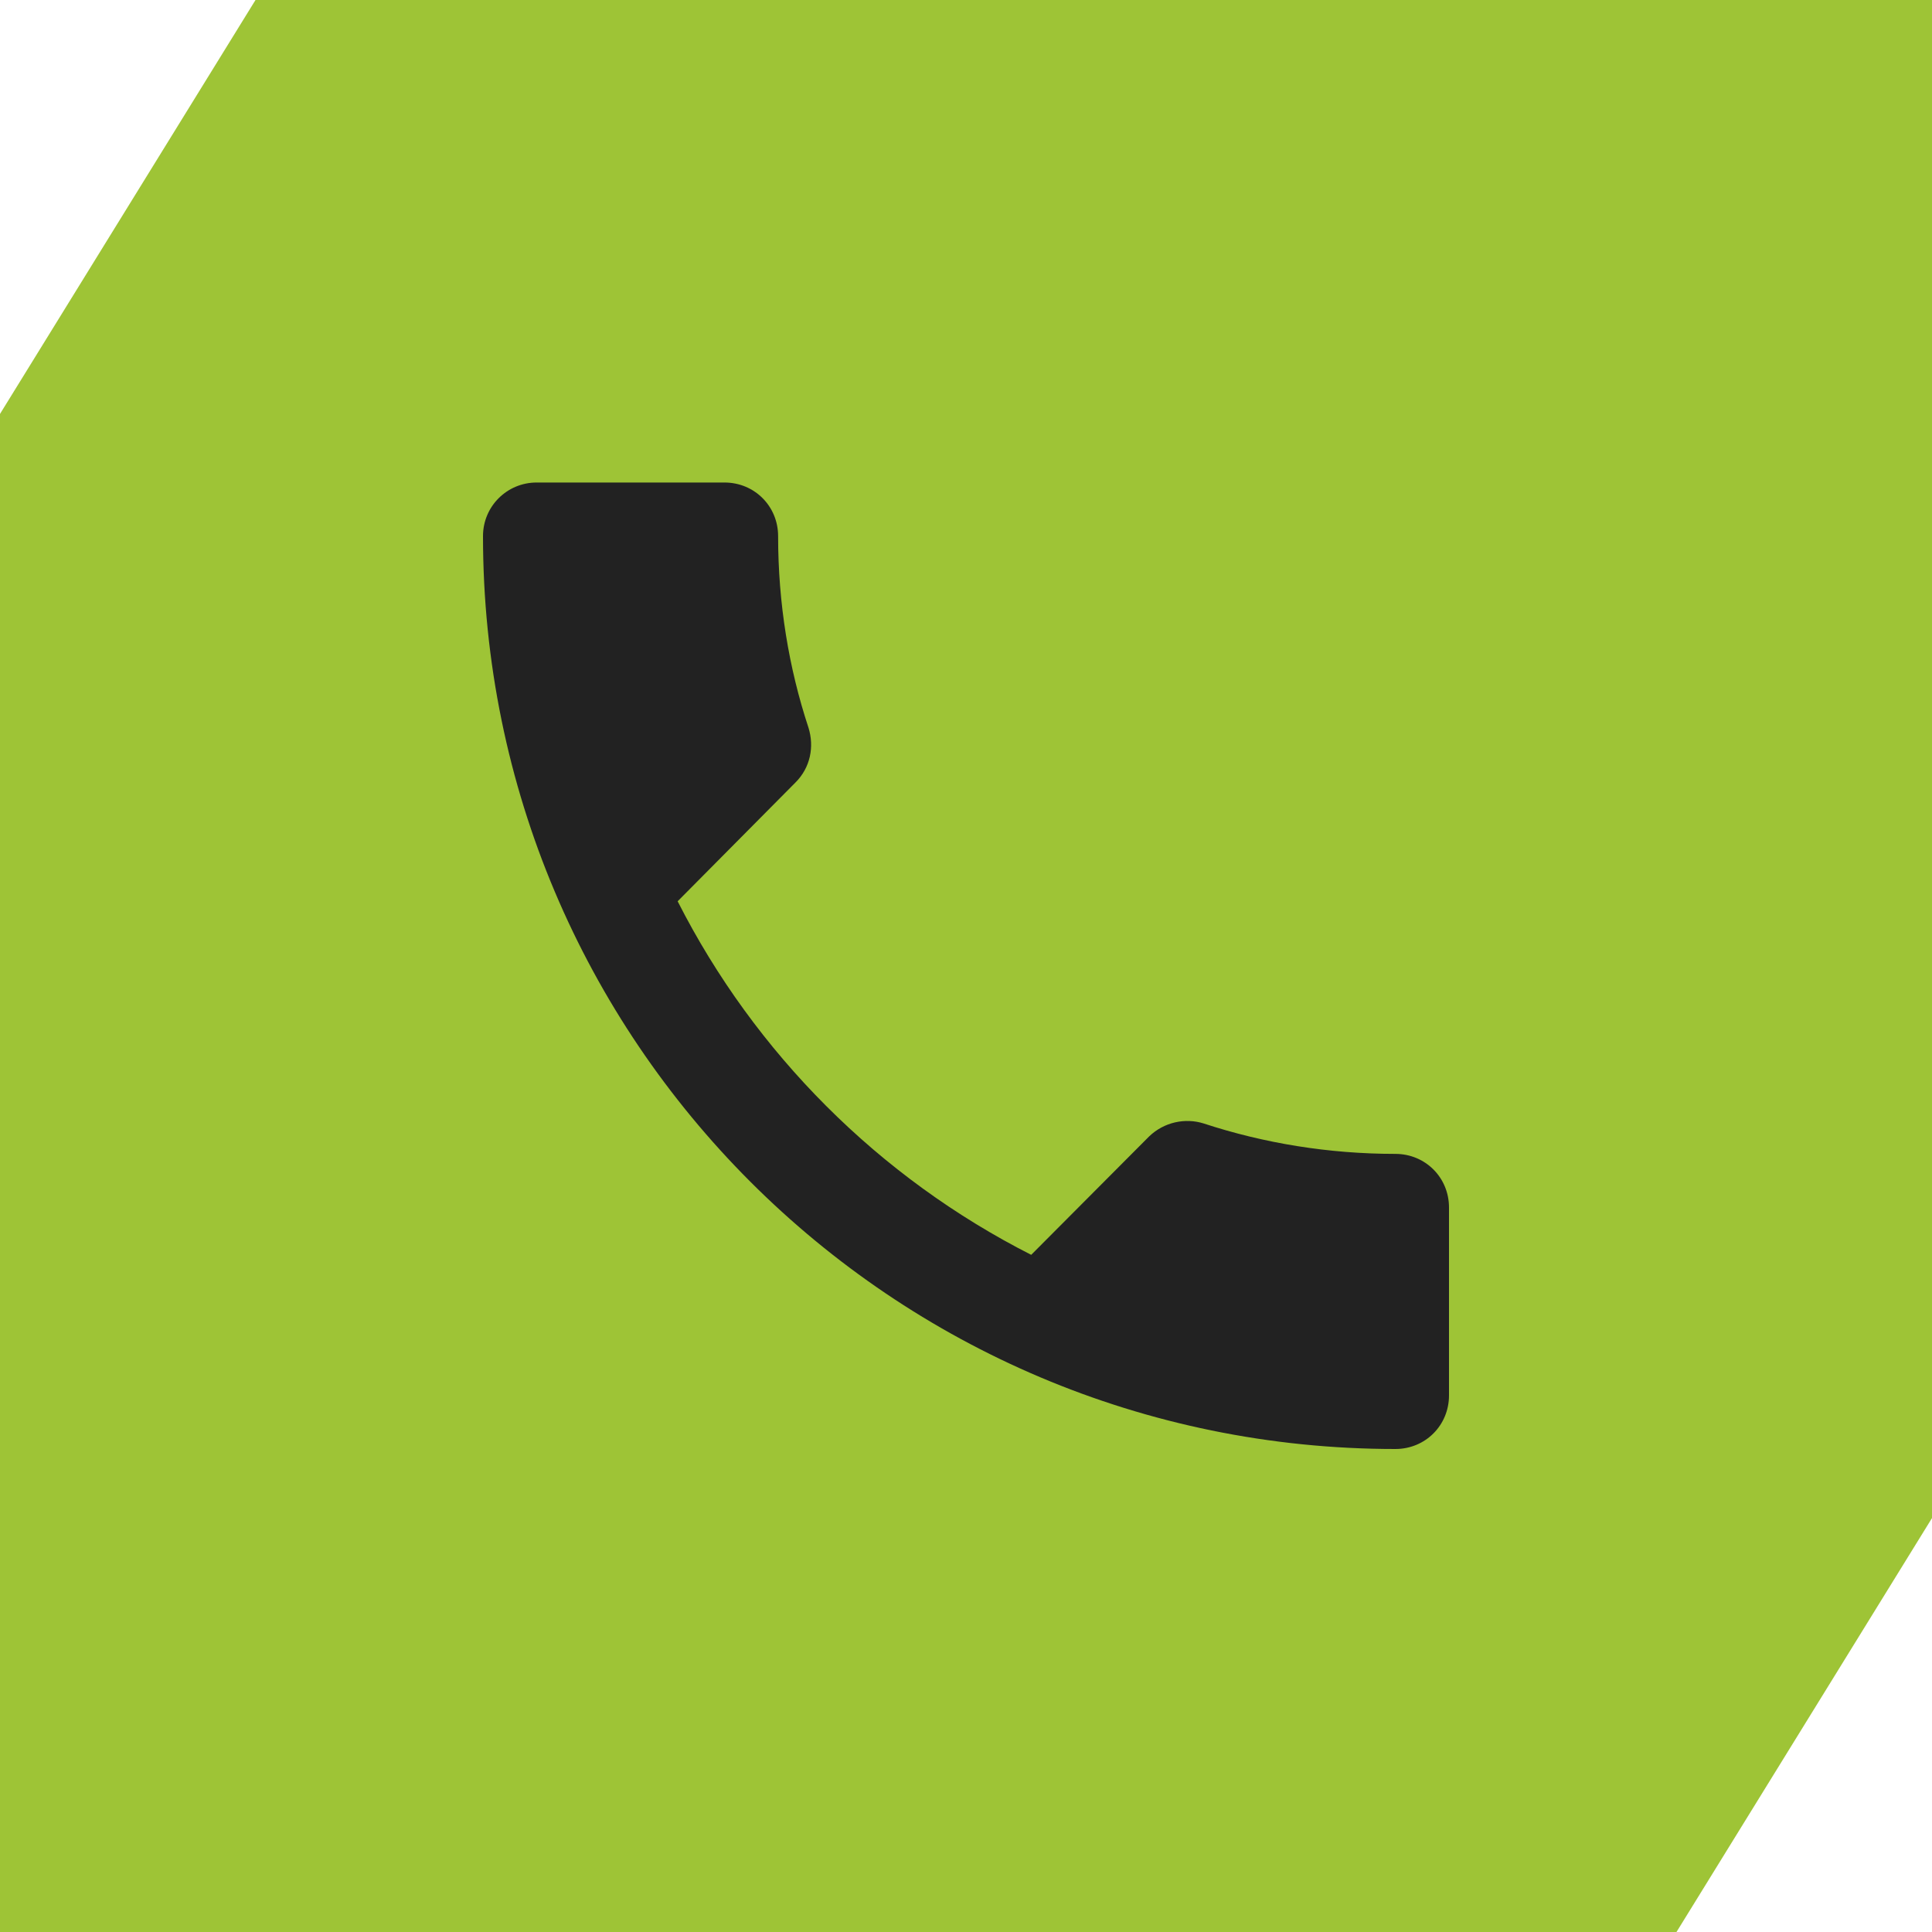
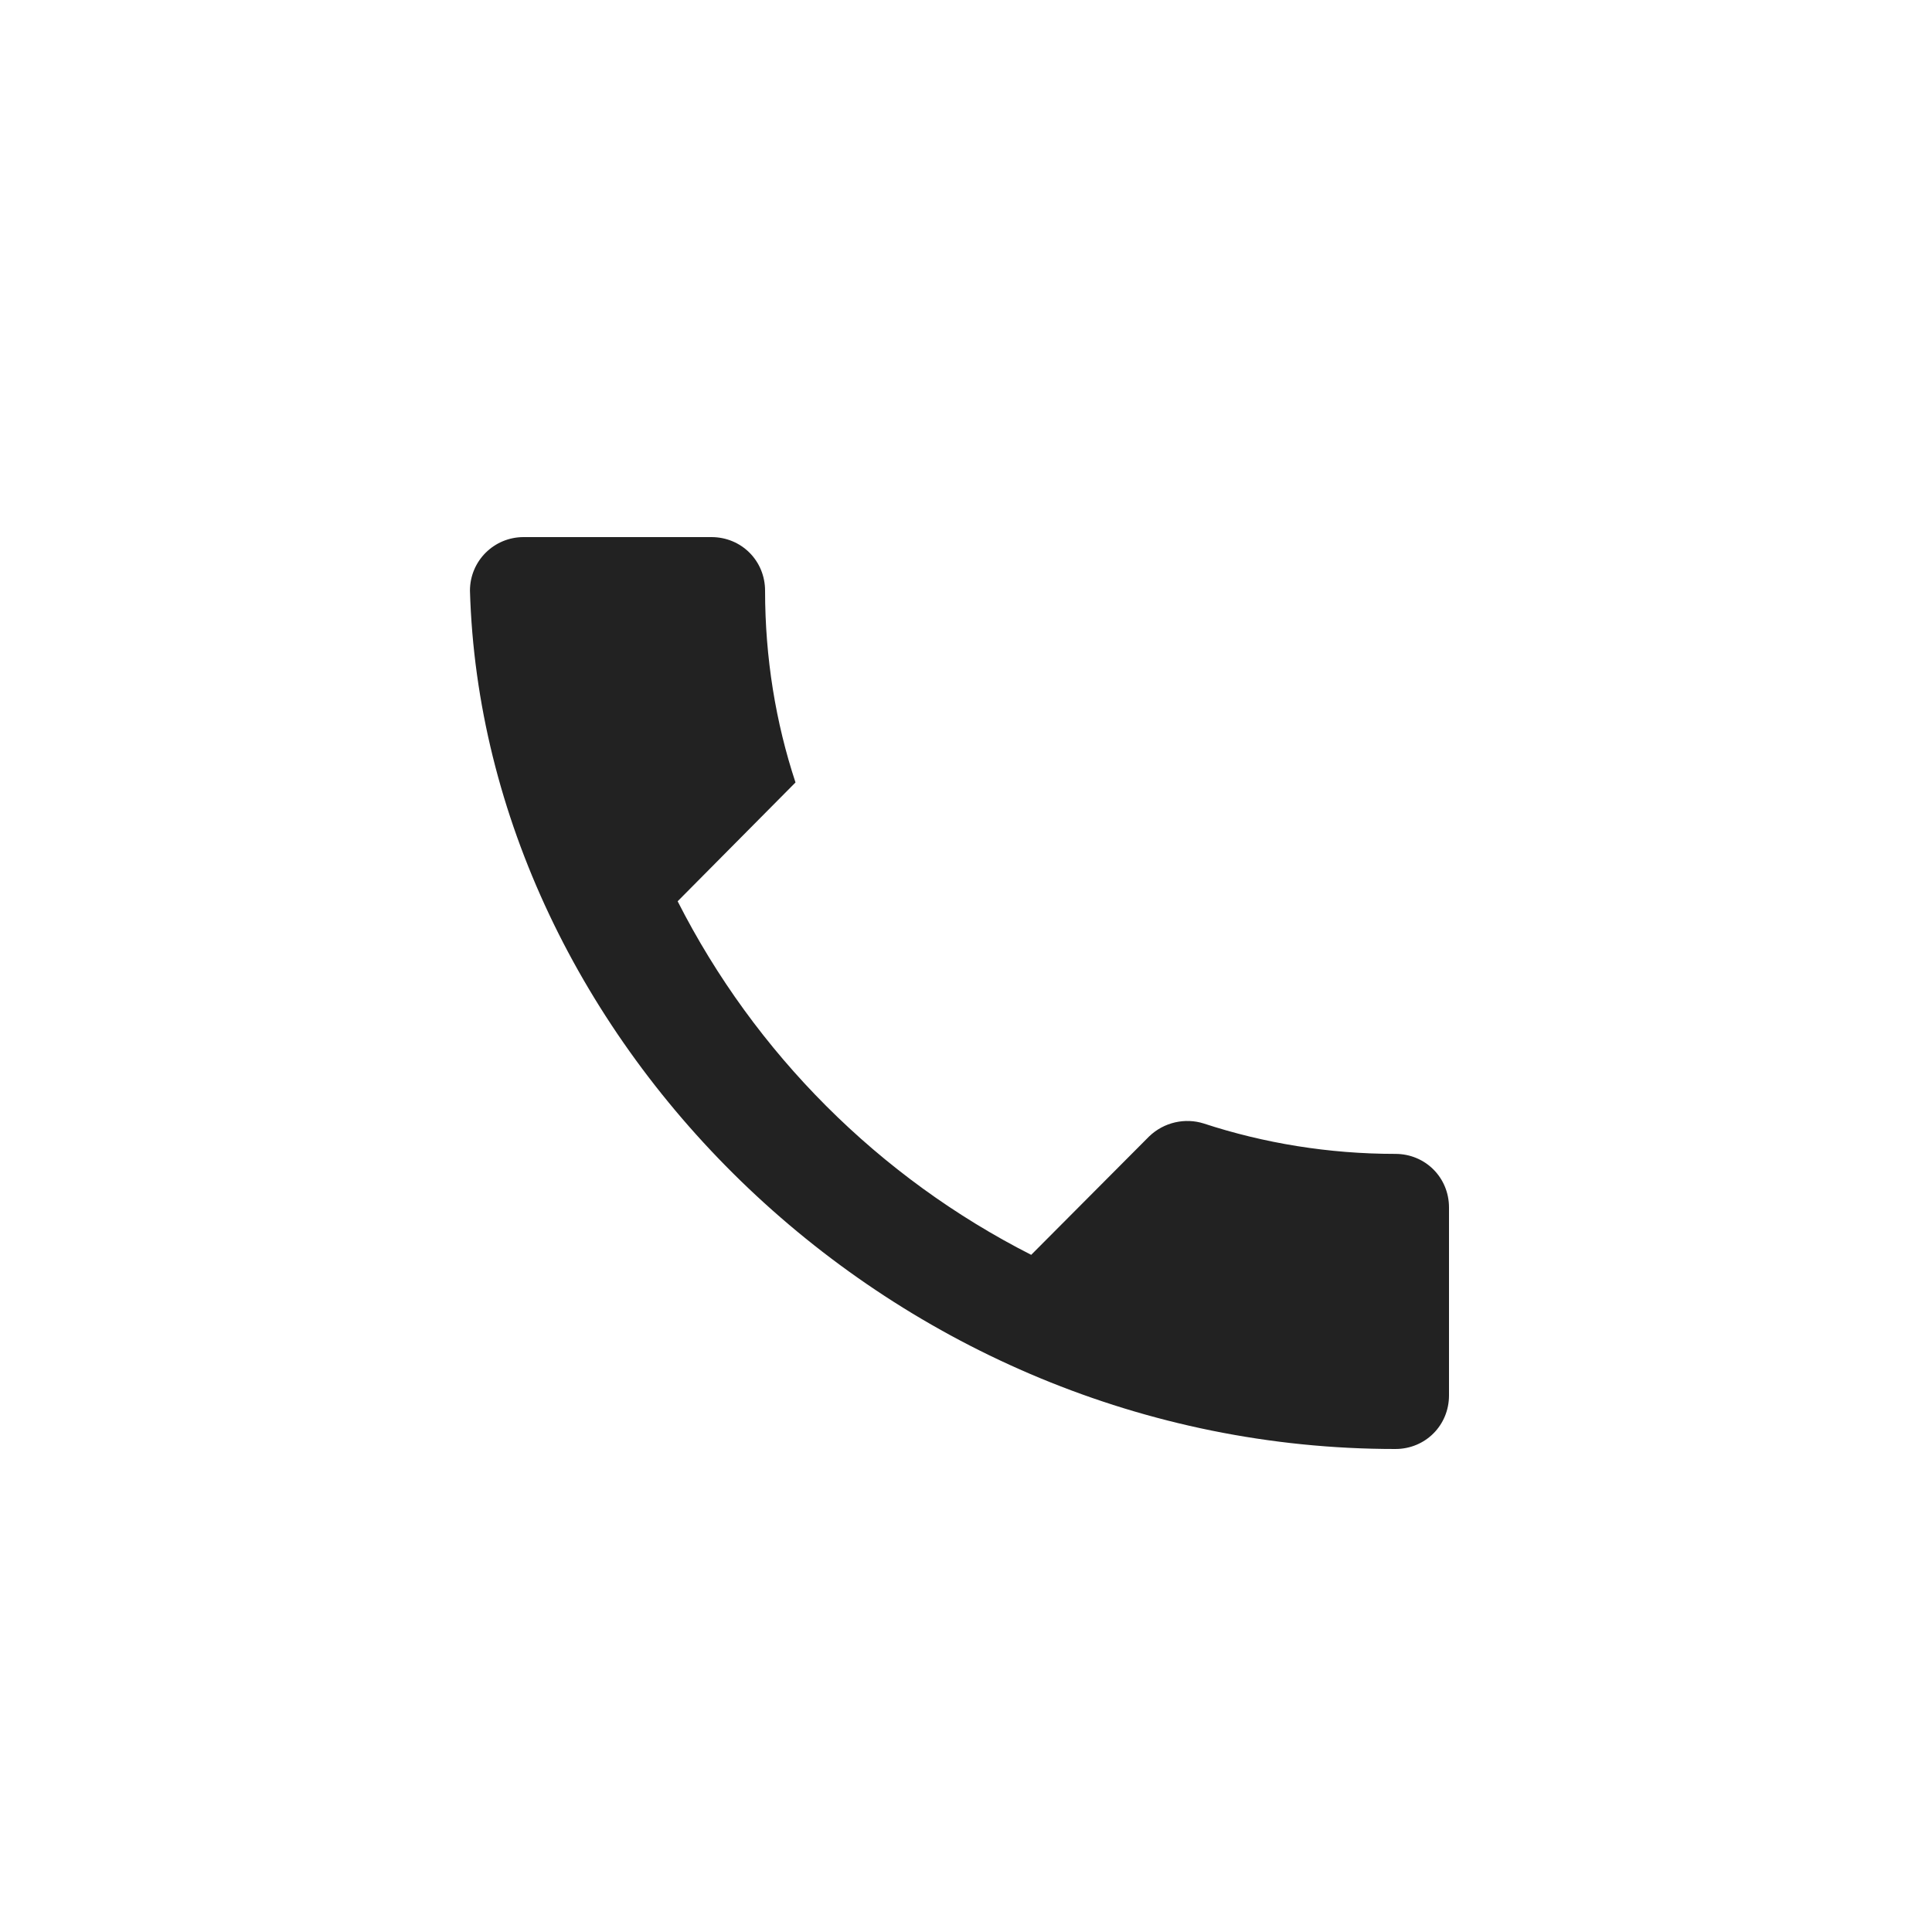
<svg xmlns="http://www.w3.org/2000/svg" id="Capa_1" x="0px" y="0px" viewBox="0 0 400 400" style="enable-background:new 0 0 400 400;" xml:space="preserve">
  <style type="text/css"> .st0{fill:#9EC436;} .st1{fill:#222222;} </style>
-   <polygon class="st0" points="400,43.9 400,314.3 347.1,400 0,400 0,356.1 0,85.7 52.9,0 400,0 " />
  <g>
    <g>
-       <path class="st1" d="M288.9,238.9c-13.8,0-27.2-2.2-39.7-6.3c-3.8-1.2-8.2-0.3-11.3,2.7l-24.4,24.5c-31.5-16-57.2-41.7-73.2-73.2 l24.4-24.6c3.1-3.1,3.9-7.4,2.7-11.3c-4.1-12.4-6.3-25.8-6.3-39.7c0-6.2-4.9-11.1-11.1-11.1h-38.9c-6.1,0-11.1,4.9-11.1,11.1 C100,215.4,184.6,300,288.9,300c6.2,0,11.1-4.9,11.1-11.1V250C300,243.8,295.1,238.9,288.9,238.9z" />
+       <path class="st1" d="M288.9,238.9c-13.8,0-27.2-2.2-39.7-6.3c-3.8-1.2-8.2-0.3-11.3,2.7l-24.4,24.5c-31.5-16-57.2-41.7-73.2-73.2 l24.4-24.6c-4.1-12.4-6.3-25.8-6.3-39.7c0-6.2-4.9-11.1-11.1-11.1h-38.9c-6.1,0-11.1,4.9-11.1,11.1 C100,215.4,184.6,300,288.9,300c6.2,0,11.1-4.9,11.1-11.1V250C300,243.8,295.1,238.9,288.9,238.9z" />
    </g>
  </g>
</svg>